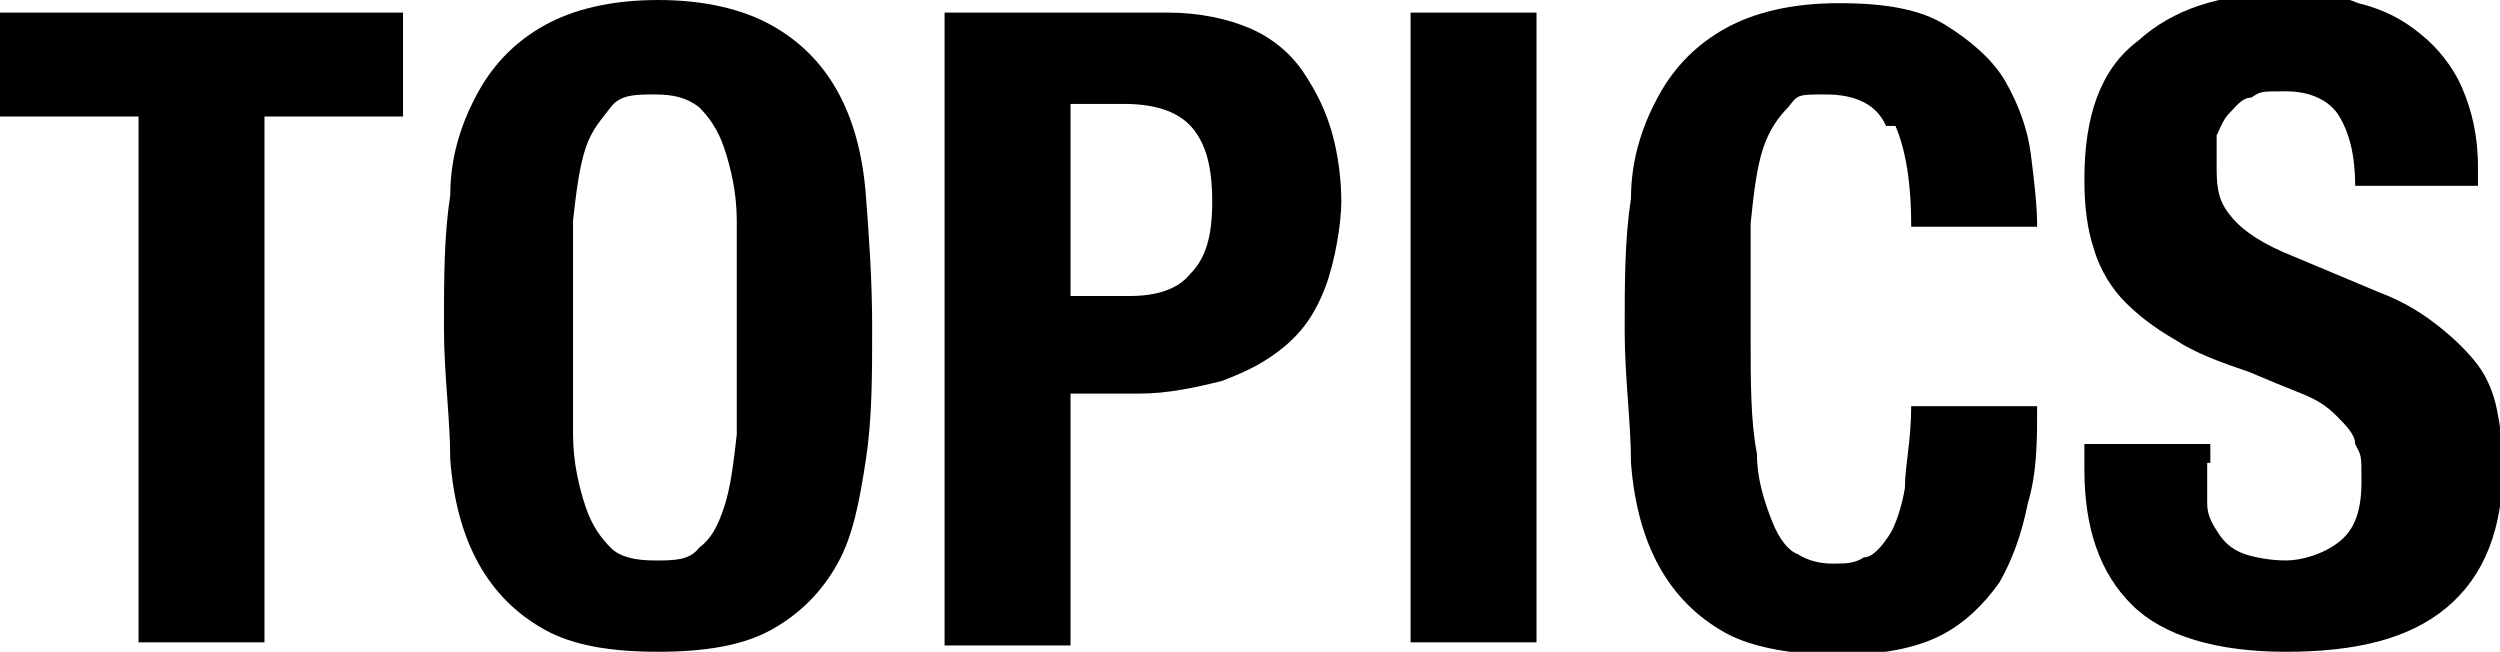
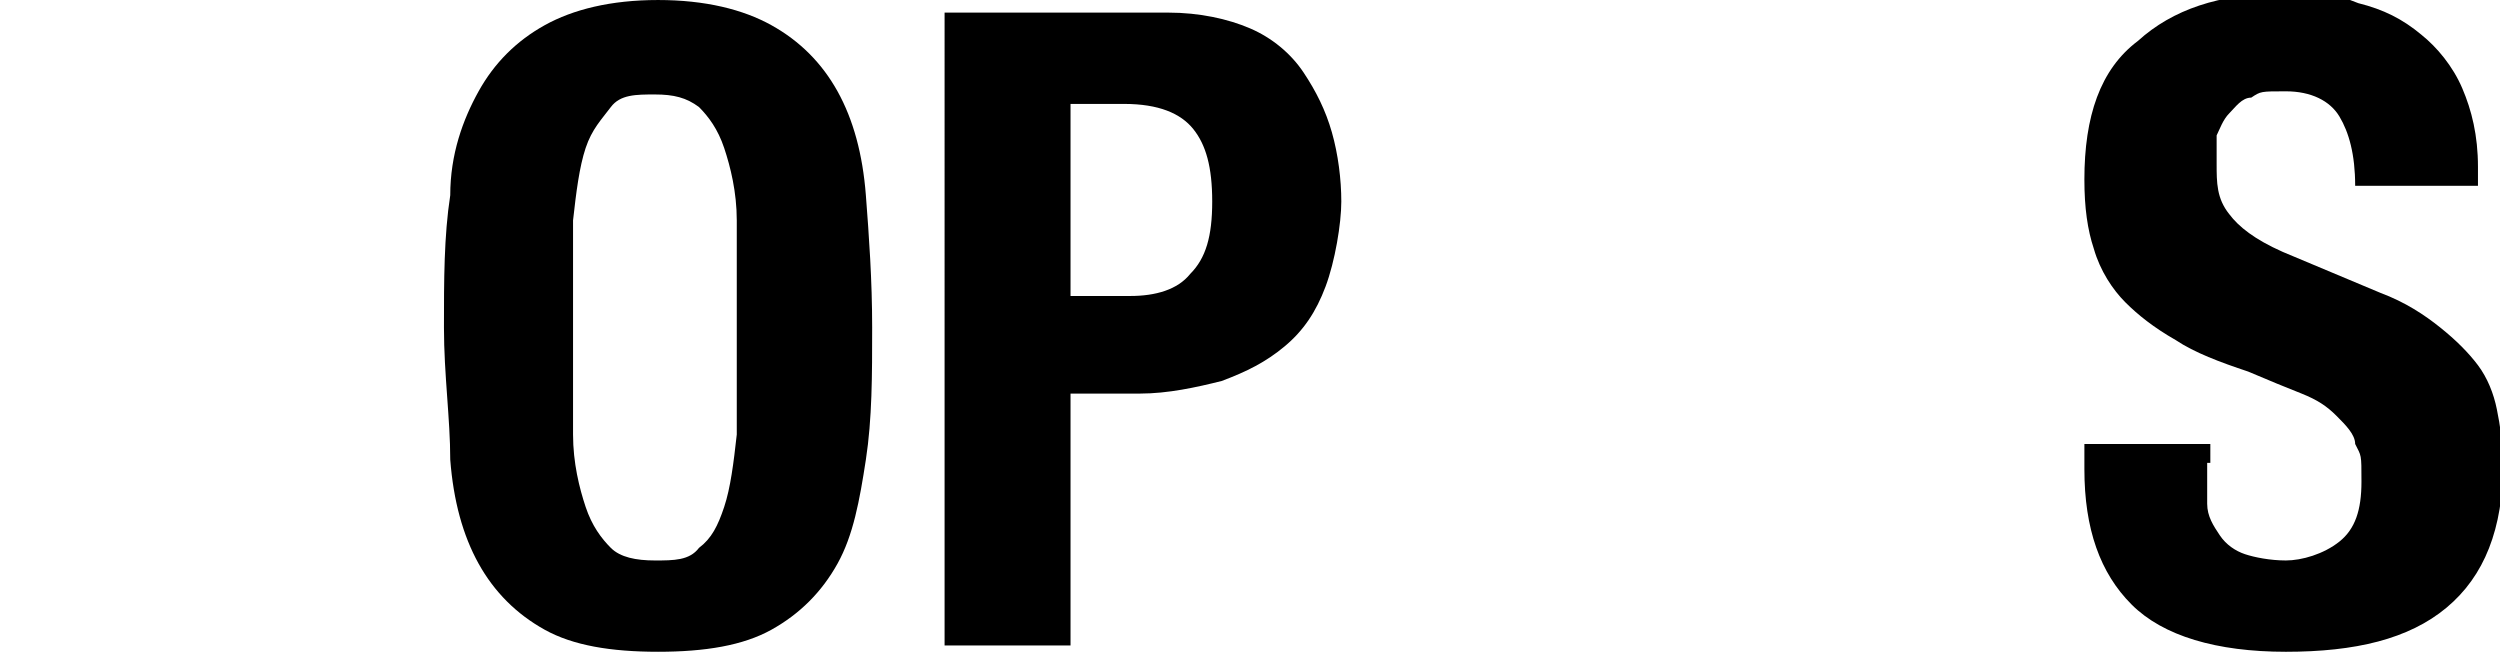
<svg xmlns="http://www.w3.org/2000/svg" id="_レイヤー_1" width="28mm" height="7.3mm" version="1.1" viewBox="0 0 79.4 20.7">
-   <path d="M12.8,3.7h-4.4v16.7h-4V3.7H0V.4h12.8v3.3Z" />
  <path d="M14.3,6.2c0-1.3.4-2.4.9-3.3.5-.9,1.2-1.6,2.1-2.1C18.2.3,19.4,0,20.9,0s2.7.3,3.6.8,1.6,1.2,2.1,2.1.8,2,.9,3.3.2,2.7.2,4.2,0,2.9-.2,4.2-.4,2.4-.9,3.3-1.2,1.6-2.1,2.1-2.1.7-3.6.7-2.7-.2-3.6-.7-1.6-1.2-2.1-2.1-.8-2-.9-3.3c0-1.3-.2-2.7-.2-4.2s0-2.9.2-4.2ZM18.2,13.8c0,.9.2,1.7.4,2.3s.5,1,.8,1.3.8.4,1.4.4,1.1,0,1.4-.4c.4-.3.6-.7.8-1.3.2-.6.3-1.4.4-2.3v-6.8c0-.9-.2-1.7-.4-2.3-.2-.6-.5-1-.8-1.3-.4-.3-.8-.4-1.4-.4s-1.1,0-1.4.4-.6.7-.8,1.3c-.2.6-.3,1.4-.4,2.3v6.8Z" />
  <path d="M37.1.4c1,0,1.9.2,2.6.5.7.3,1.3.8,1.7,1.4.4.6.7,1.2.9,1.9s.3,1.5.3,2.2-.2,1.9-.5,2.7-.7,1.4-1.3,1.9-1.2.8-2,1.1c-.8.2-1.7.4-2.6.4h-2.2v8h-4V.4h7.1ZM35.9,9.4c.8,0,1.5-.2,1.9-.7.5-.5.7-1.2.7-2.3s-.2-1.8-.6-2.3c-.4-.5-1.1-.8-2.2-.8h-1.7v6.1h1.9Z" />
-   <path d="M44.8.4h4v20h-4V.4Z" />
-   <path d="M59.9,4c-.3-.7-1-1-1.9-1s-.9,0-1.2.4c-.3.3-.6.7-.8,1.3s-.3,1.4-.4,2.4c0,1,0,2.2,0,3.6s0,2.7.2,3.7c0,.9.3,1.7.5,2.2s.5.9.8,1c.3.2.7.3,1.1.3s.7,0,1-.2c.3,0,.6-.4.8-.7s.4-.9.5-1.5c0-.7.2-1.5.2-2.6h4c0,1.1,0,2.1-.3,3.1-.2,1-.5,1.8-.9,2.5-.5.7-1.1,1.3-1.9,1.7s-1.9.6-3.2.6-2.7-.2-3.6-.7c-.9-.5-1.6-1.2-2.1-2.1s-.8-2-.9-3.3c0-1.3-.2-2.7-.2-4.2s0-2.9.2-4.2c0-1.3.4-2.4.9-3.3s1.2-1.6,2.1-2.1c.9-.5,2.1-.8,3.6-.8s2.6.2,3.4.7c.8.5,1.5,1.1,1.9,1.8s.7,1.5.8,2.3.2,1.6.2,2.3h-4c0-1.5-.2-2.5-.5-3.2h-.2Z" />
  <path d="M70.1,14.7c0,.5,0,.9,0,1.3,0,.4.2.7.4,1s.5.5.8.6.8.2,1.3.2,1.2-.2,1.7-.6.7-1,.7-1.9,0-.8-.2-1.2c0-.3-.3-.6-.6-.9-.3-.3-.6-.5-1.1-.7s-1-.4-1.7-.7c-.9-.3-1.7-.6-2.3-1-.7-.4-1.2-.8-1.6-1.2s-.8-1-1-1.7c-.2-.6-.3-1.3-.3-2.2,0-2,.5-3.5,1.7-4.4,1.1-1,2.6-1.5,4.5-1.5s1.7,0,2.5.3c.8.2,1.4.5,2,1,.5.4,1,1,1.3,1.7s.5,1.5.5,2.5v.6h-3.9c0-1-.2-1.7-.5-2.2-.3-.5-.9-.8-1.7-.8s-.8,0-1.1.2c-.3,0-.5.3-.7.5s-.3.5-.4.7v.9c0,.6,0,1.1.4,1.6.3.4.8.8,1.7,1.2l3.1,1.3c.8.3,1.4.7,1.9,1.1.5.4.9.8,1.2,1.2.3.4.5.9.6,1.4s.2,1.1.2,1.7c0,2.1-.6,3.6-1.8,4.6-1.2,1-2.9,1.4-5.1,1.4s-3.9-.5-4.9-1.5-1.5-2.4-1.5-4.3v-.8h4v.6h-.2Z" />
</svg>